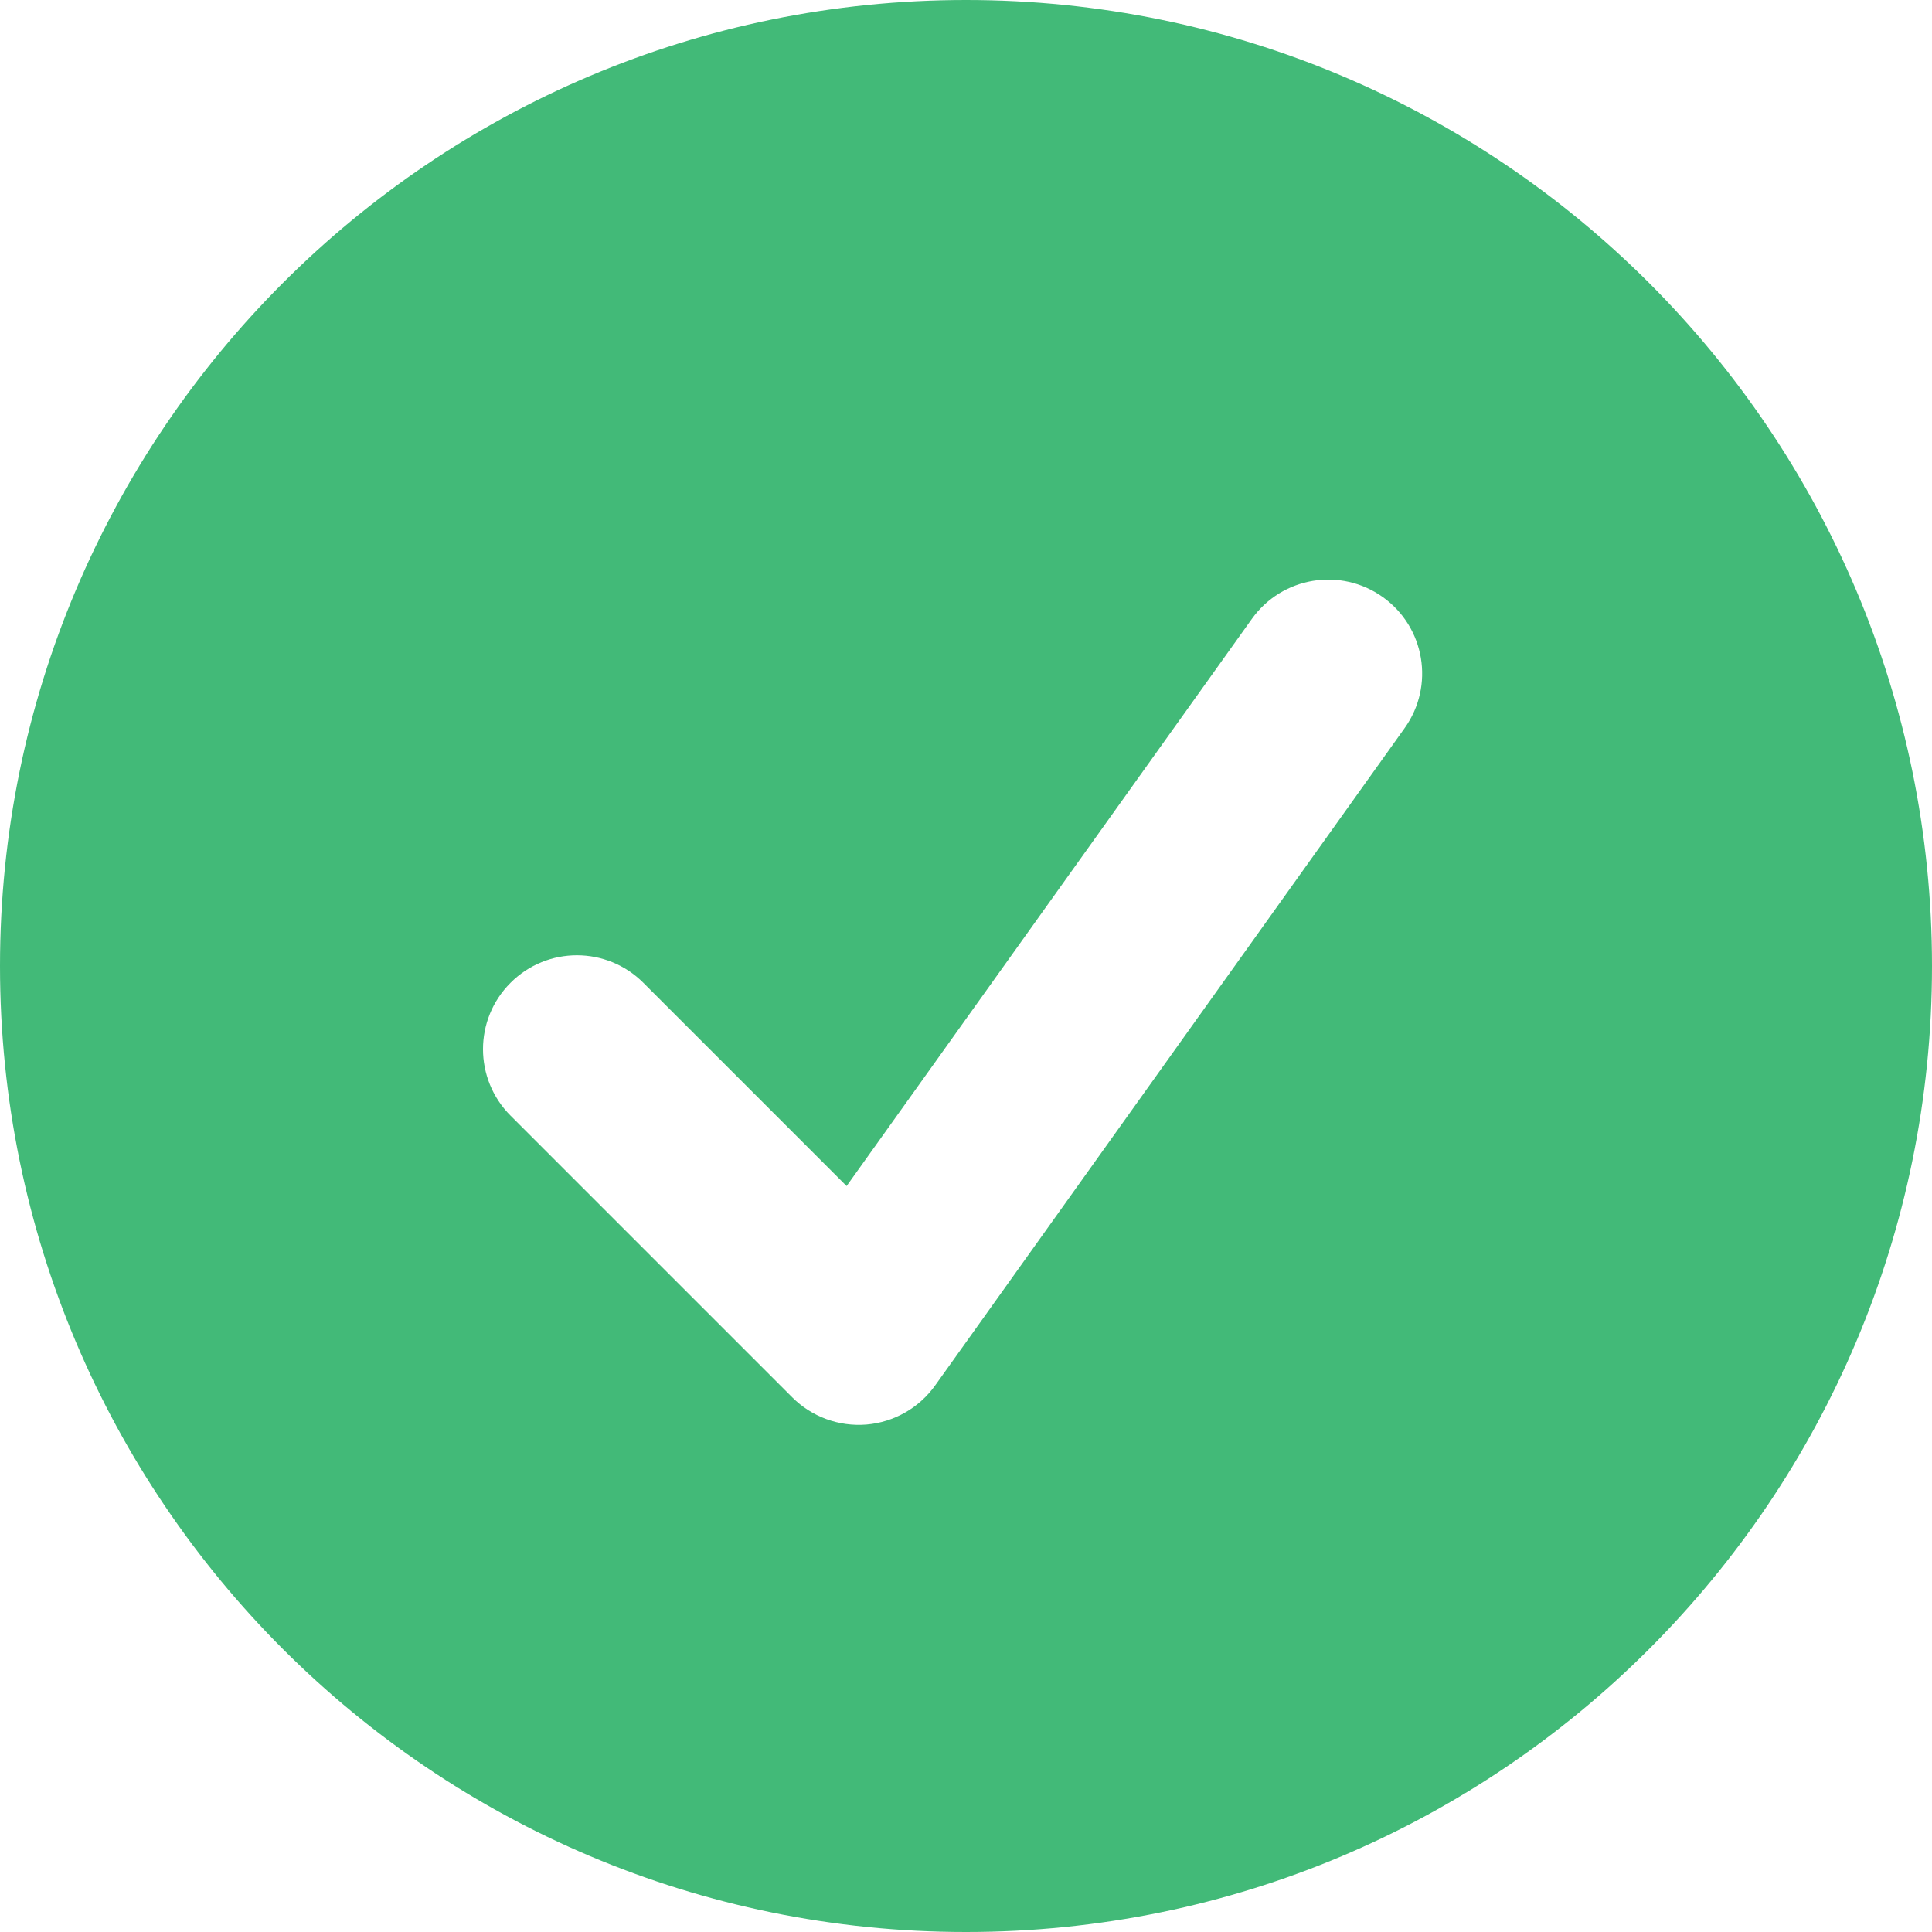
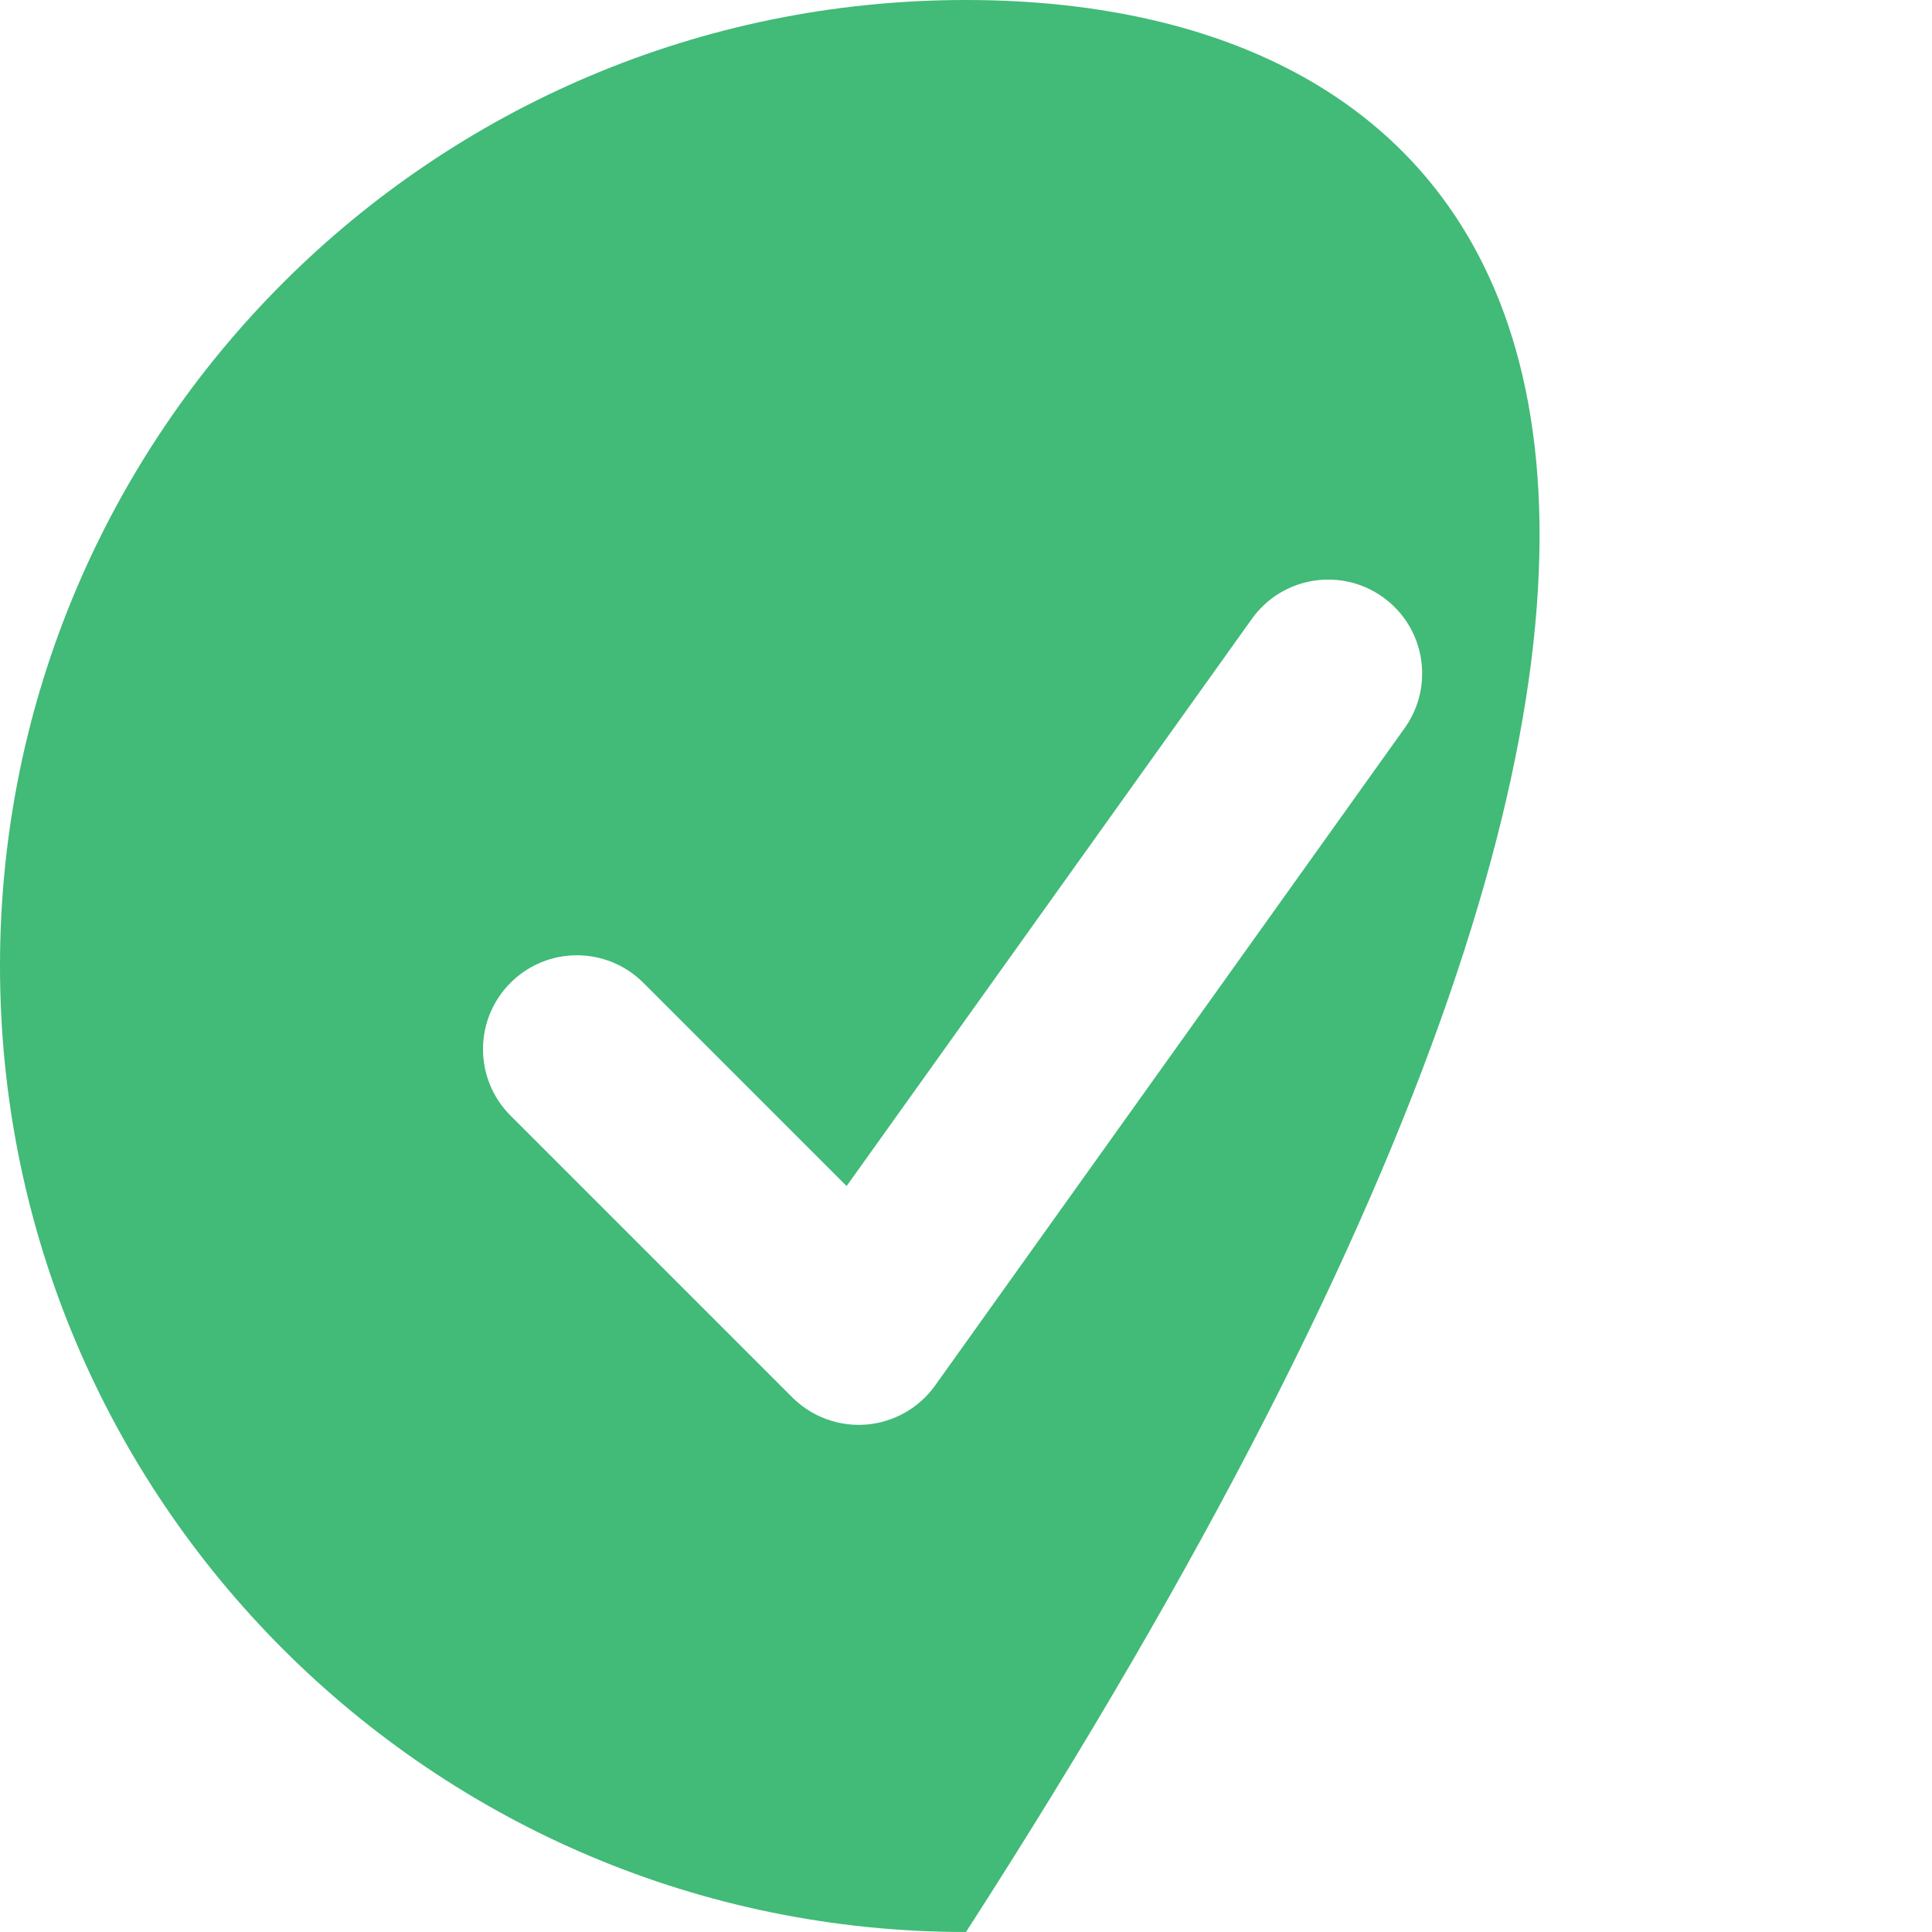
<svg xmlns="http://www.w3.org/2000/svg" width="20" height="20" viewBox="0 0 20 20" fill="none">
-   <path fill-rule="evenodd" clip-rule="evenodd" d="M10 0C4.477 0 0 4.477 0 10C0 15.523 4.477 20 10 20C15.523 20 20 15.523 20 10C20 4.477 15.523 0 10 0ZM14.541 7.537C14.853 7.1 14.752 6.493 14.315 6.181C13.878 5.869 13.271 5.97 12.959 6.407L8.764 12.278L6.66 10.174C6.28 9.794 5.664 9.794 5.285 10.174C4.905 10.553 4.905 11.169 5.285 11.549L8.198 14.462L8.2 14.464L8.201 14.465C8.403 14.667 8.684 14.77 8.969 14.747C9.254 14.723 9.514 14.575 9.68 14.343L14.541 7.537Z" fill="#42BA78" />
+   <path fill-rule="evenodd" clip-rule="evenodd" d="M10 0C4.477 0 0 4.477 0 10C0 15.523 4.477 20 10 20C20 4.477 15.523 0 10 0ZM14.541 7.537C14.853 7.1 14.752 6.493 14.315 6.181C13.878 5.869 13.271 5.97 12.959 6.407L8.764 12.278L6.66 10.174C6.28 9.794 5.664 9.794 5.285 10.174C4.905 10.553 4.905 11.169 5.285 11.549L8.198 14.462L8.2 14.464L8.201 14.465C8.403 14.667 8.684 14.77 8.969 14.747C9.254 14.723 9.514 14.575 9.68 14.343L14.541 7.537Z" fill="#42BA78" />
</svg>